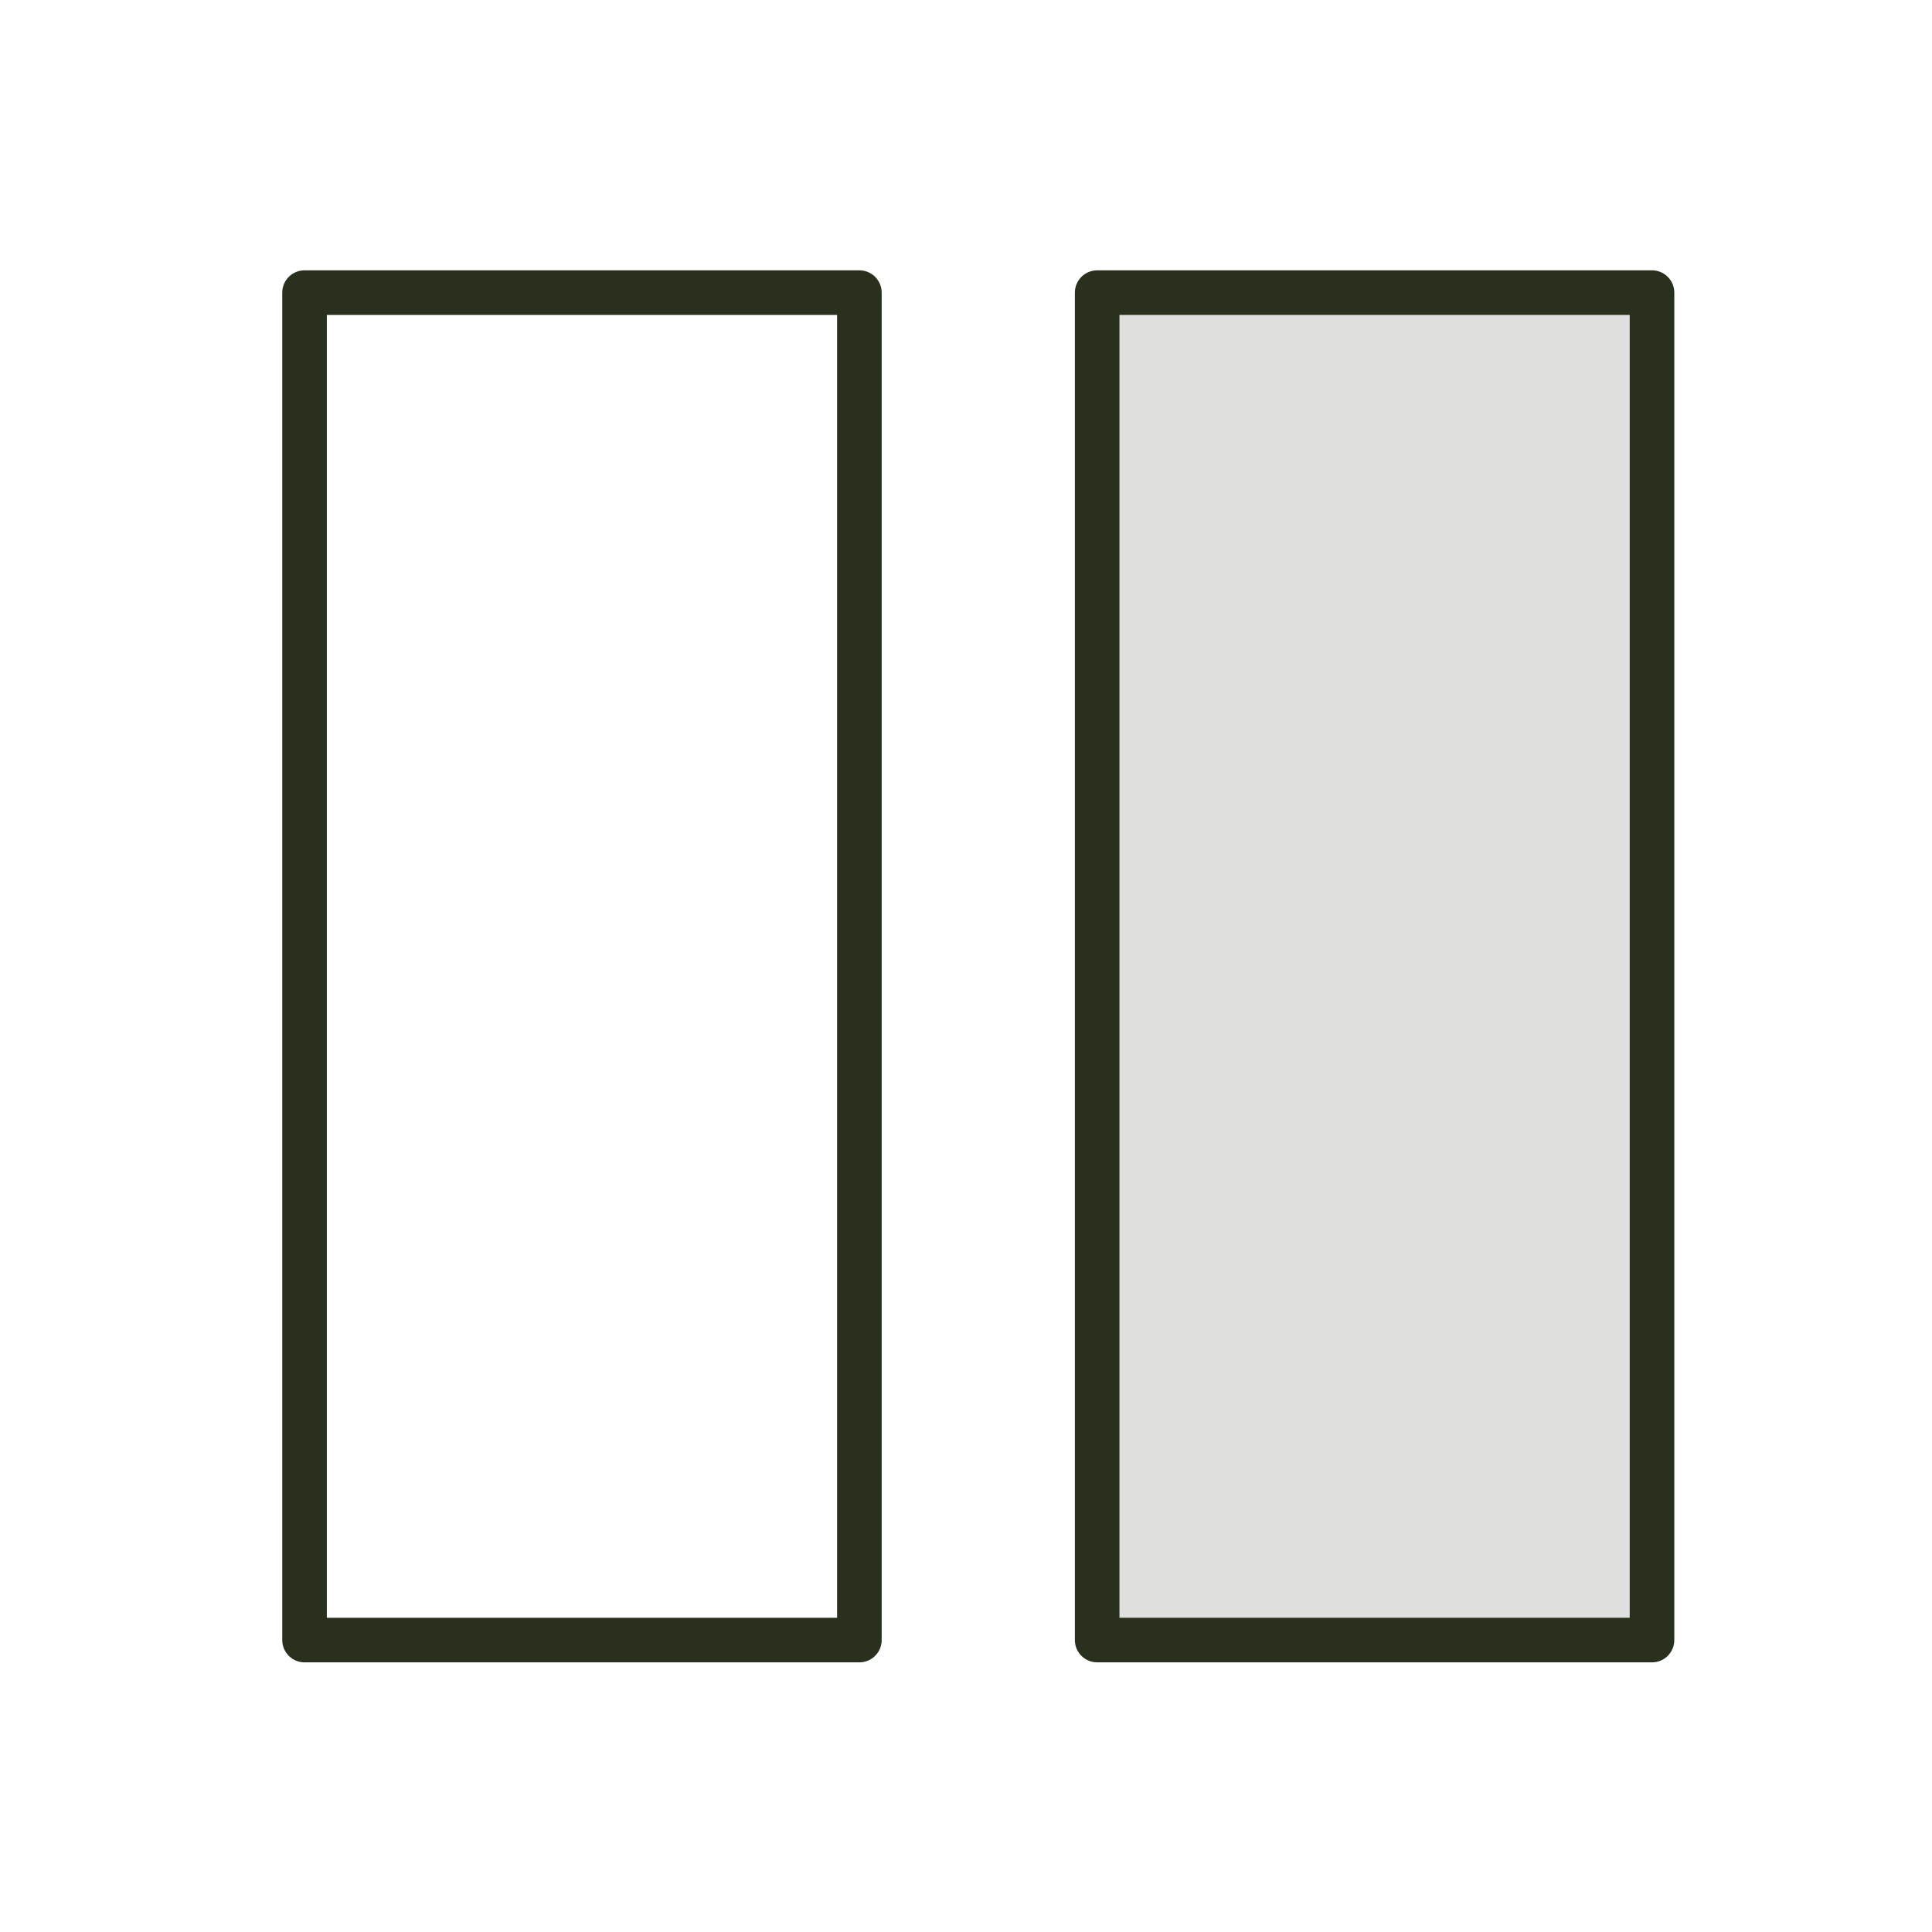
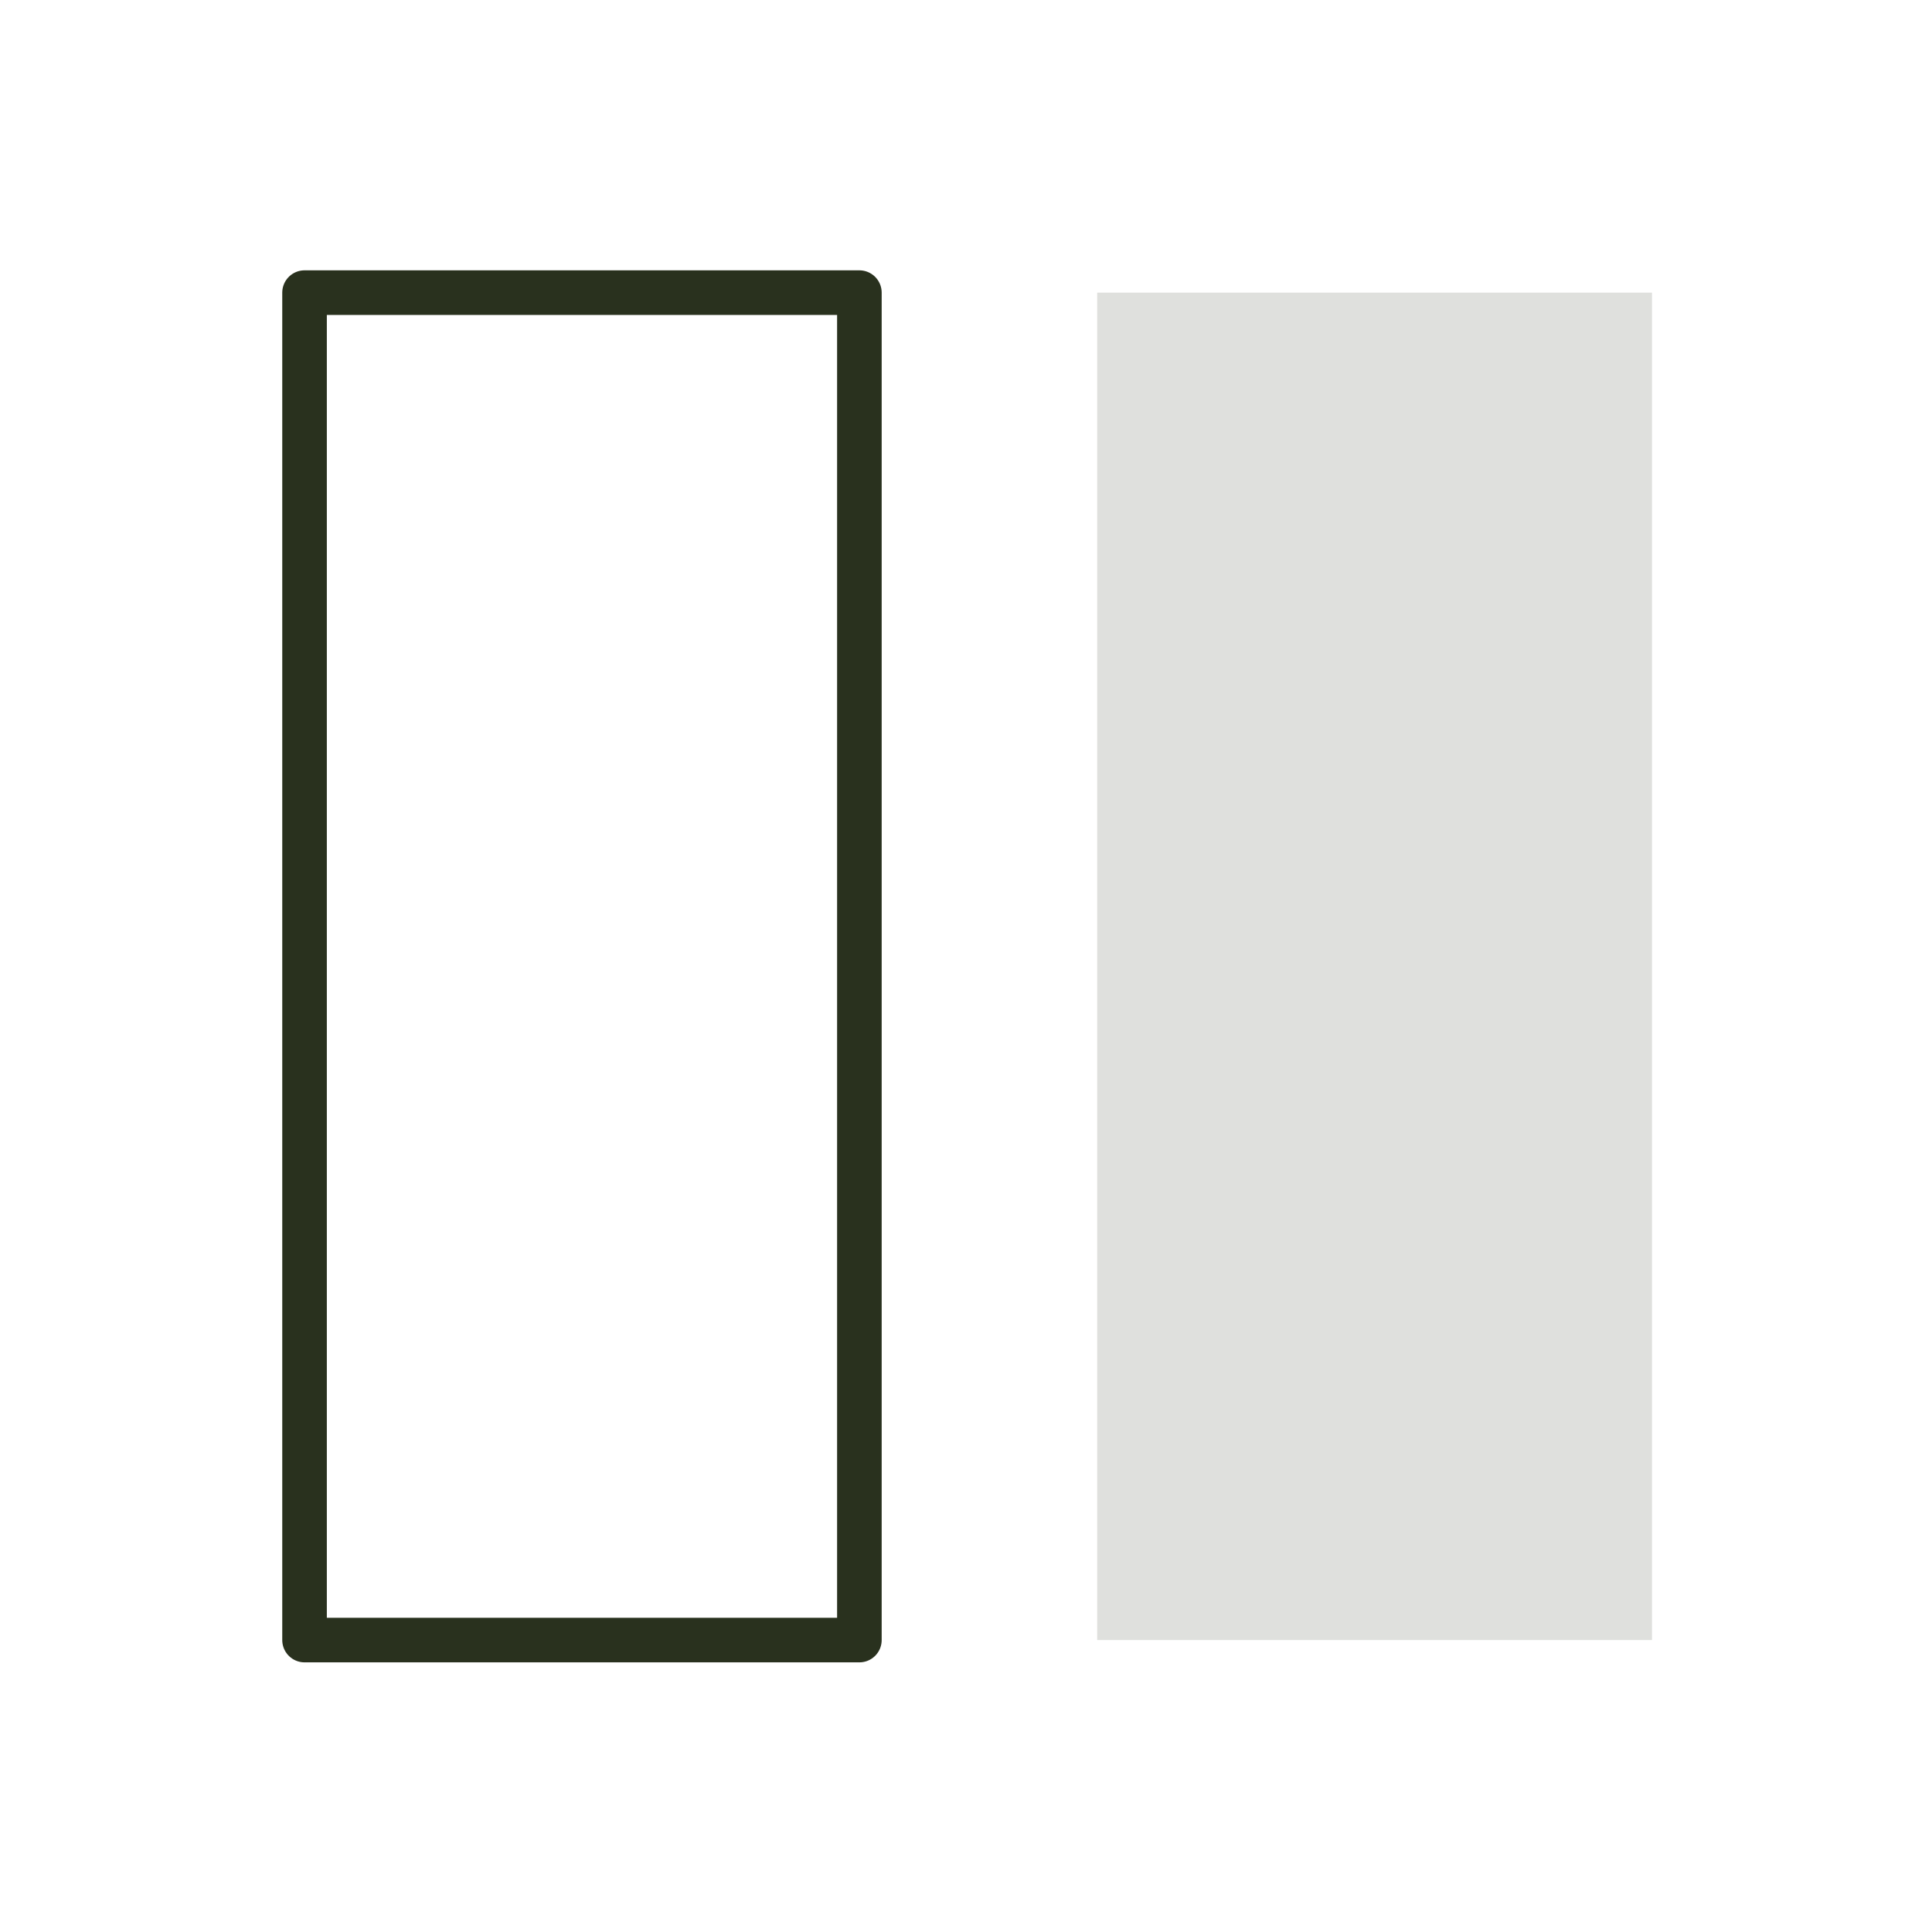
<svg xmlns="http://www.w3.org/2000/svg" width="65" height="65" viewBox="0 0 65 65" fill="none">
  <path opacity="0.15" d="M36.913 9.845H55.58V55.178H36.913V9.845Z" fill="#29311E" />
  <path d="M10.246 9.845H28.913V55.178H10.246V9.845Z" stroke="#29311E" stroke-width="1.5" stroke-linecap="round" stroke-linejoin="round" />
-   <path d="M36.913 9.845H55.58V55.178H36.913V9.845Z" stroke="#29311E" stroke-width="1.5" stroke-linecap="round" stroke-linejoin="round" />
</svg>